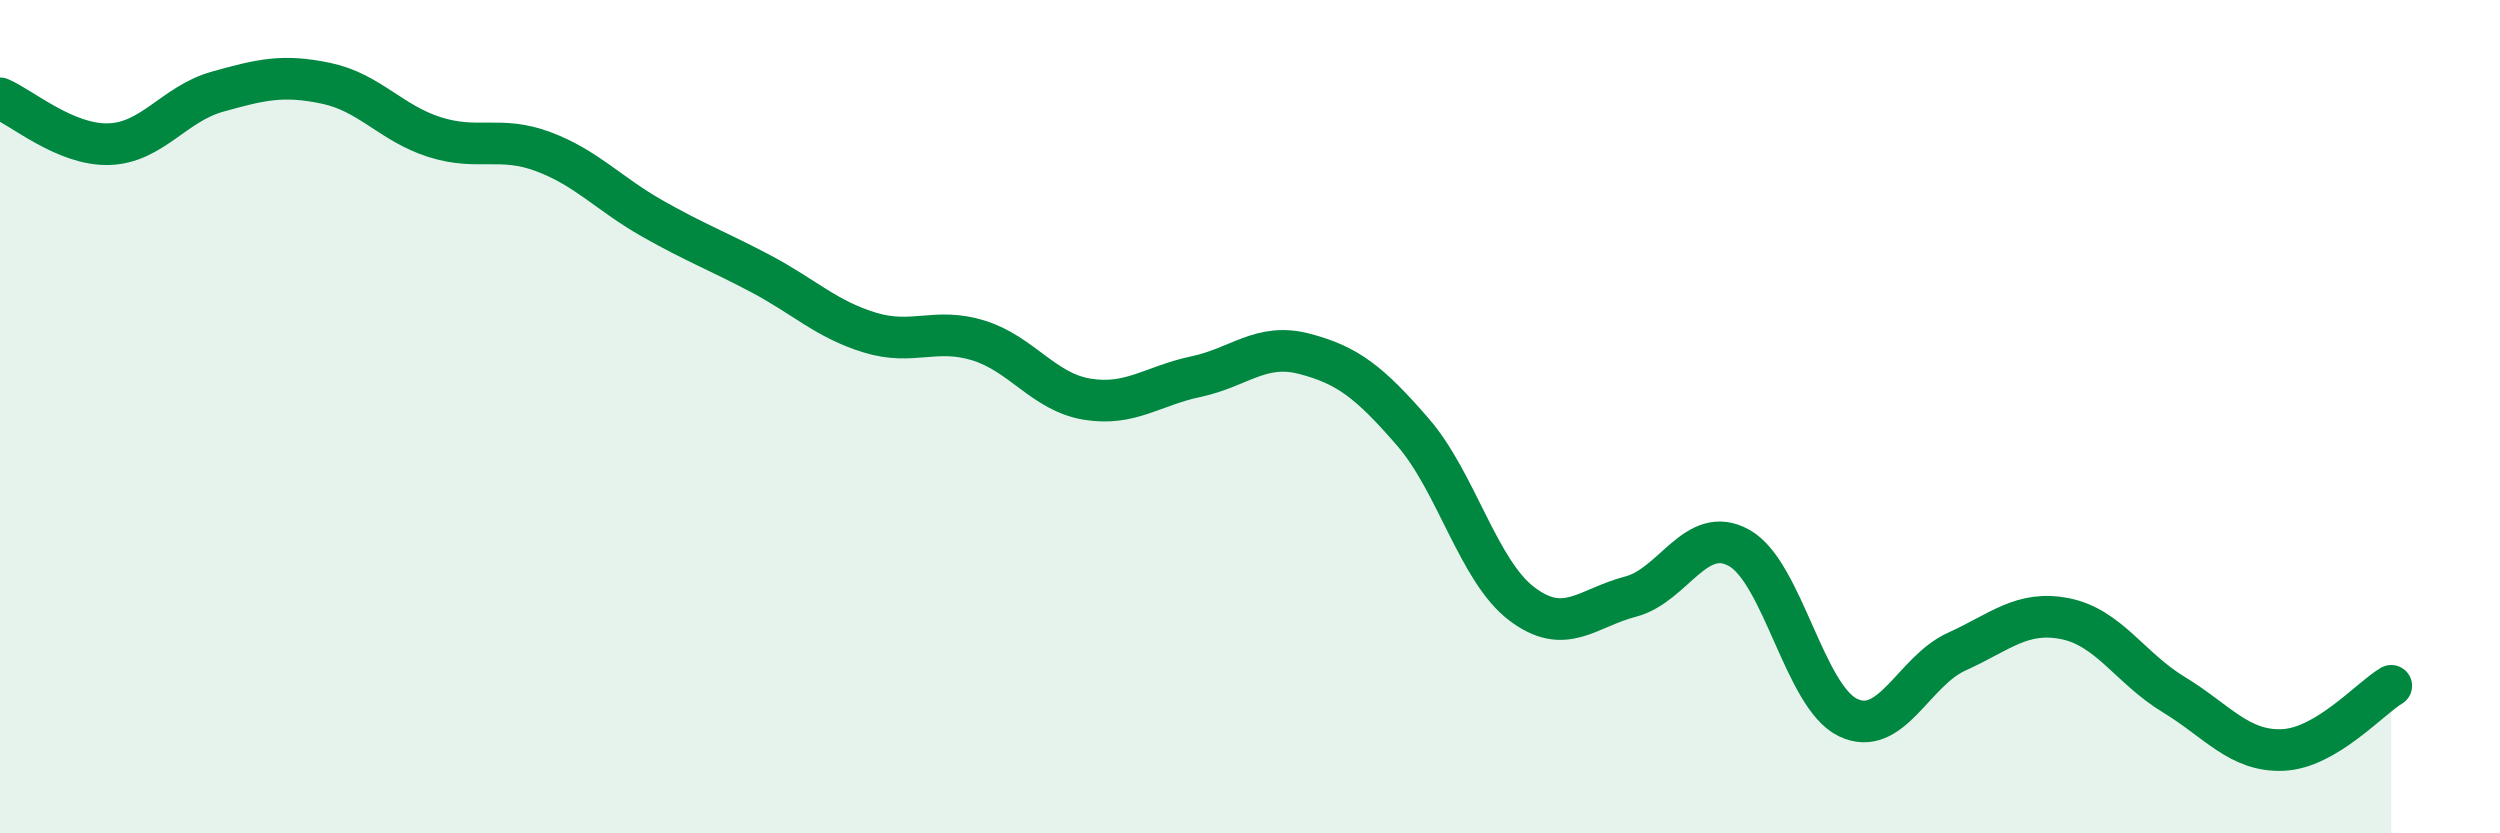
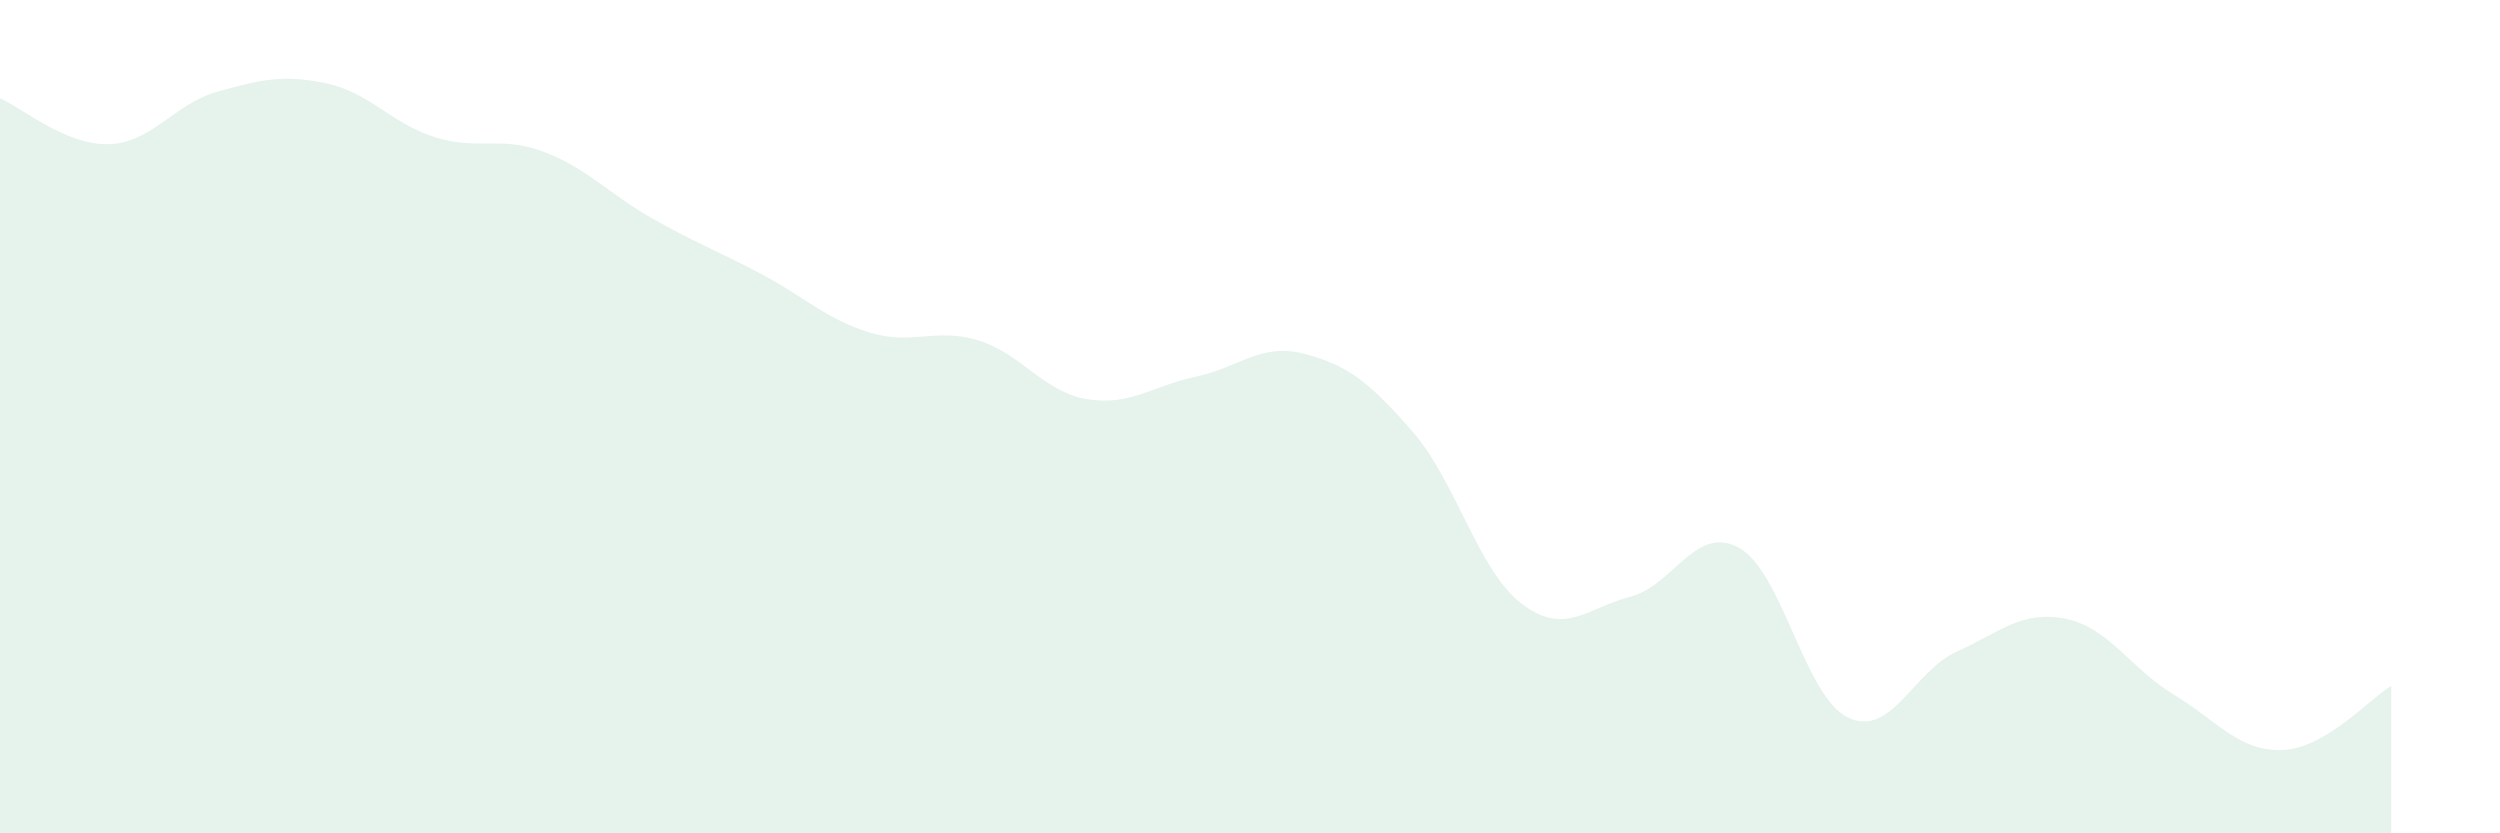
<svg xmlns="http://www.w3.org/2000/svg" width="60" height="20" viewBox="0 0 60 20">
  <path d="M 0,2.36 C 0.52,2.58 1.57,3.49 2.61,3.46 C 3.65,3.43 4.18,2.49 5.22,2.2 C 6.26,1.91 6.79,1.78 7.83,2 C 8.87,2.22 9.39,2.96 10.43,3.29 C 11.47,3.62 12,3.25 13.04,3.64 C 14.08,4.03 14.61,4.65 15.65,5.24 C 16.69,5.83 17.22,6.02 18.26,6.57 C 19.3,7.12 19.83,7.66 20.87,7.98 C 21.91,8.3 22.44,7.85 23.48,8.17 C 24.52,8.49 25.05,9.41 26.09,9.58 C 27.13,9.75 27.66,9.26 28.7,9.04 C 29.74,8.82 30.26,8.22 31.3,8.49 C 32.34,8.76 32.87,9.17 33.91,10.37 C 34.95,11.57 35.48,13.7 36.52,14.49 C 37.56,15.28 38.09,14.59 39.13,14.32 C 40.17,14.05 40.7,12.57 41.74,13.15 C 42.78,13.73 43.31,16.72 44.35,17.22 C 45.39,17.72 45.92,16.11 46.96,15.64 C 48,15.17 48.53,14.64 49.57,14.85 C 50.61,15.06 51.13,16.04 52.17,16.67 C 53.21,17.3 53.74,18.04 54.78,18 C 55.82,17.96 56.87,16.77 57.39,16.46L57.39 20L0 20Z" fill="#008740" opacity="0.1" stroke-linecap="round" stroke-linejoin="round" />
-   <path d="M 0,2.36 C 0.52,2.58 1.57,3.49 2.61,3.46 C 3.65,3.43 4.18,2.49 5.22,2.2 C 6.26,1.91 6.79,1.78 7.83,2 C 8.87,2.22 9.39,2.96 10.43,3.29 C 11.47,3.62 12,3.25 13.04,3.64 C 14.08,4.03 14.61,4.65 15.65,5.24 C 16.69,5.83 17.22,6.02 18.26,6.57 C 19.3,7.12 19.83,7.66 20.87,7.98 C 21.91,8.3 22.44,7.85 23.48,8.17 C 24.52,8.49 25.05,9.41 26.09,9.58 C 27.13,9.75 27.66,9.26 28.7,9.04 C 29.74,8.82 30.26,8.22 31.3,8.49 C 32.34,8.76 32.87,9.17 33.91,10.37 C 34.95,11.57 35.48,13.7 36.52,14.49 C 37.56,15.28 38.09,14.59 39.13,14.32 C 40.17,14.05 40.7,12.57 41.74,13.15 C 42.78,13.73 43.31,16.72 44.35,17.22 C 45.39,17.72 45.92,16.11 46.96,15.64 C 48,15.17 48.53,14.64 49.57,14.85 C 50.61,15.06 51.13,16.04 52.17,16.67 C 53.21,17.3 53.74,18.04 54.78,18 C 55.82,17.96 56.87,16.77 57.39,16.46" stroke="#008740" stroke-width="1" fill="none" stroke-linecap="round" stroke-linejoin="round" />
</svg>